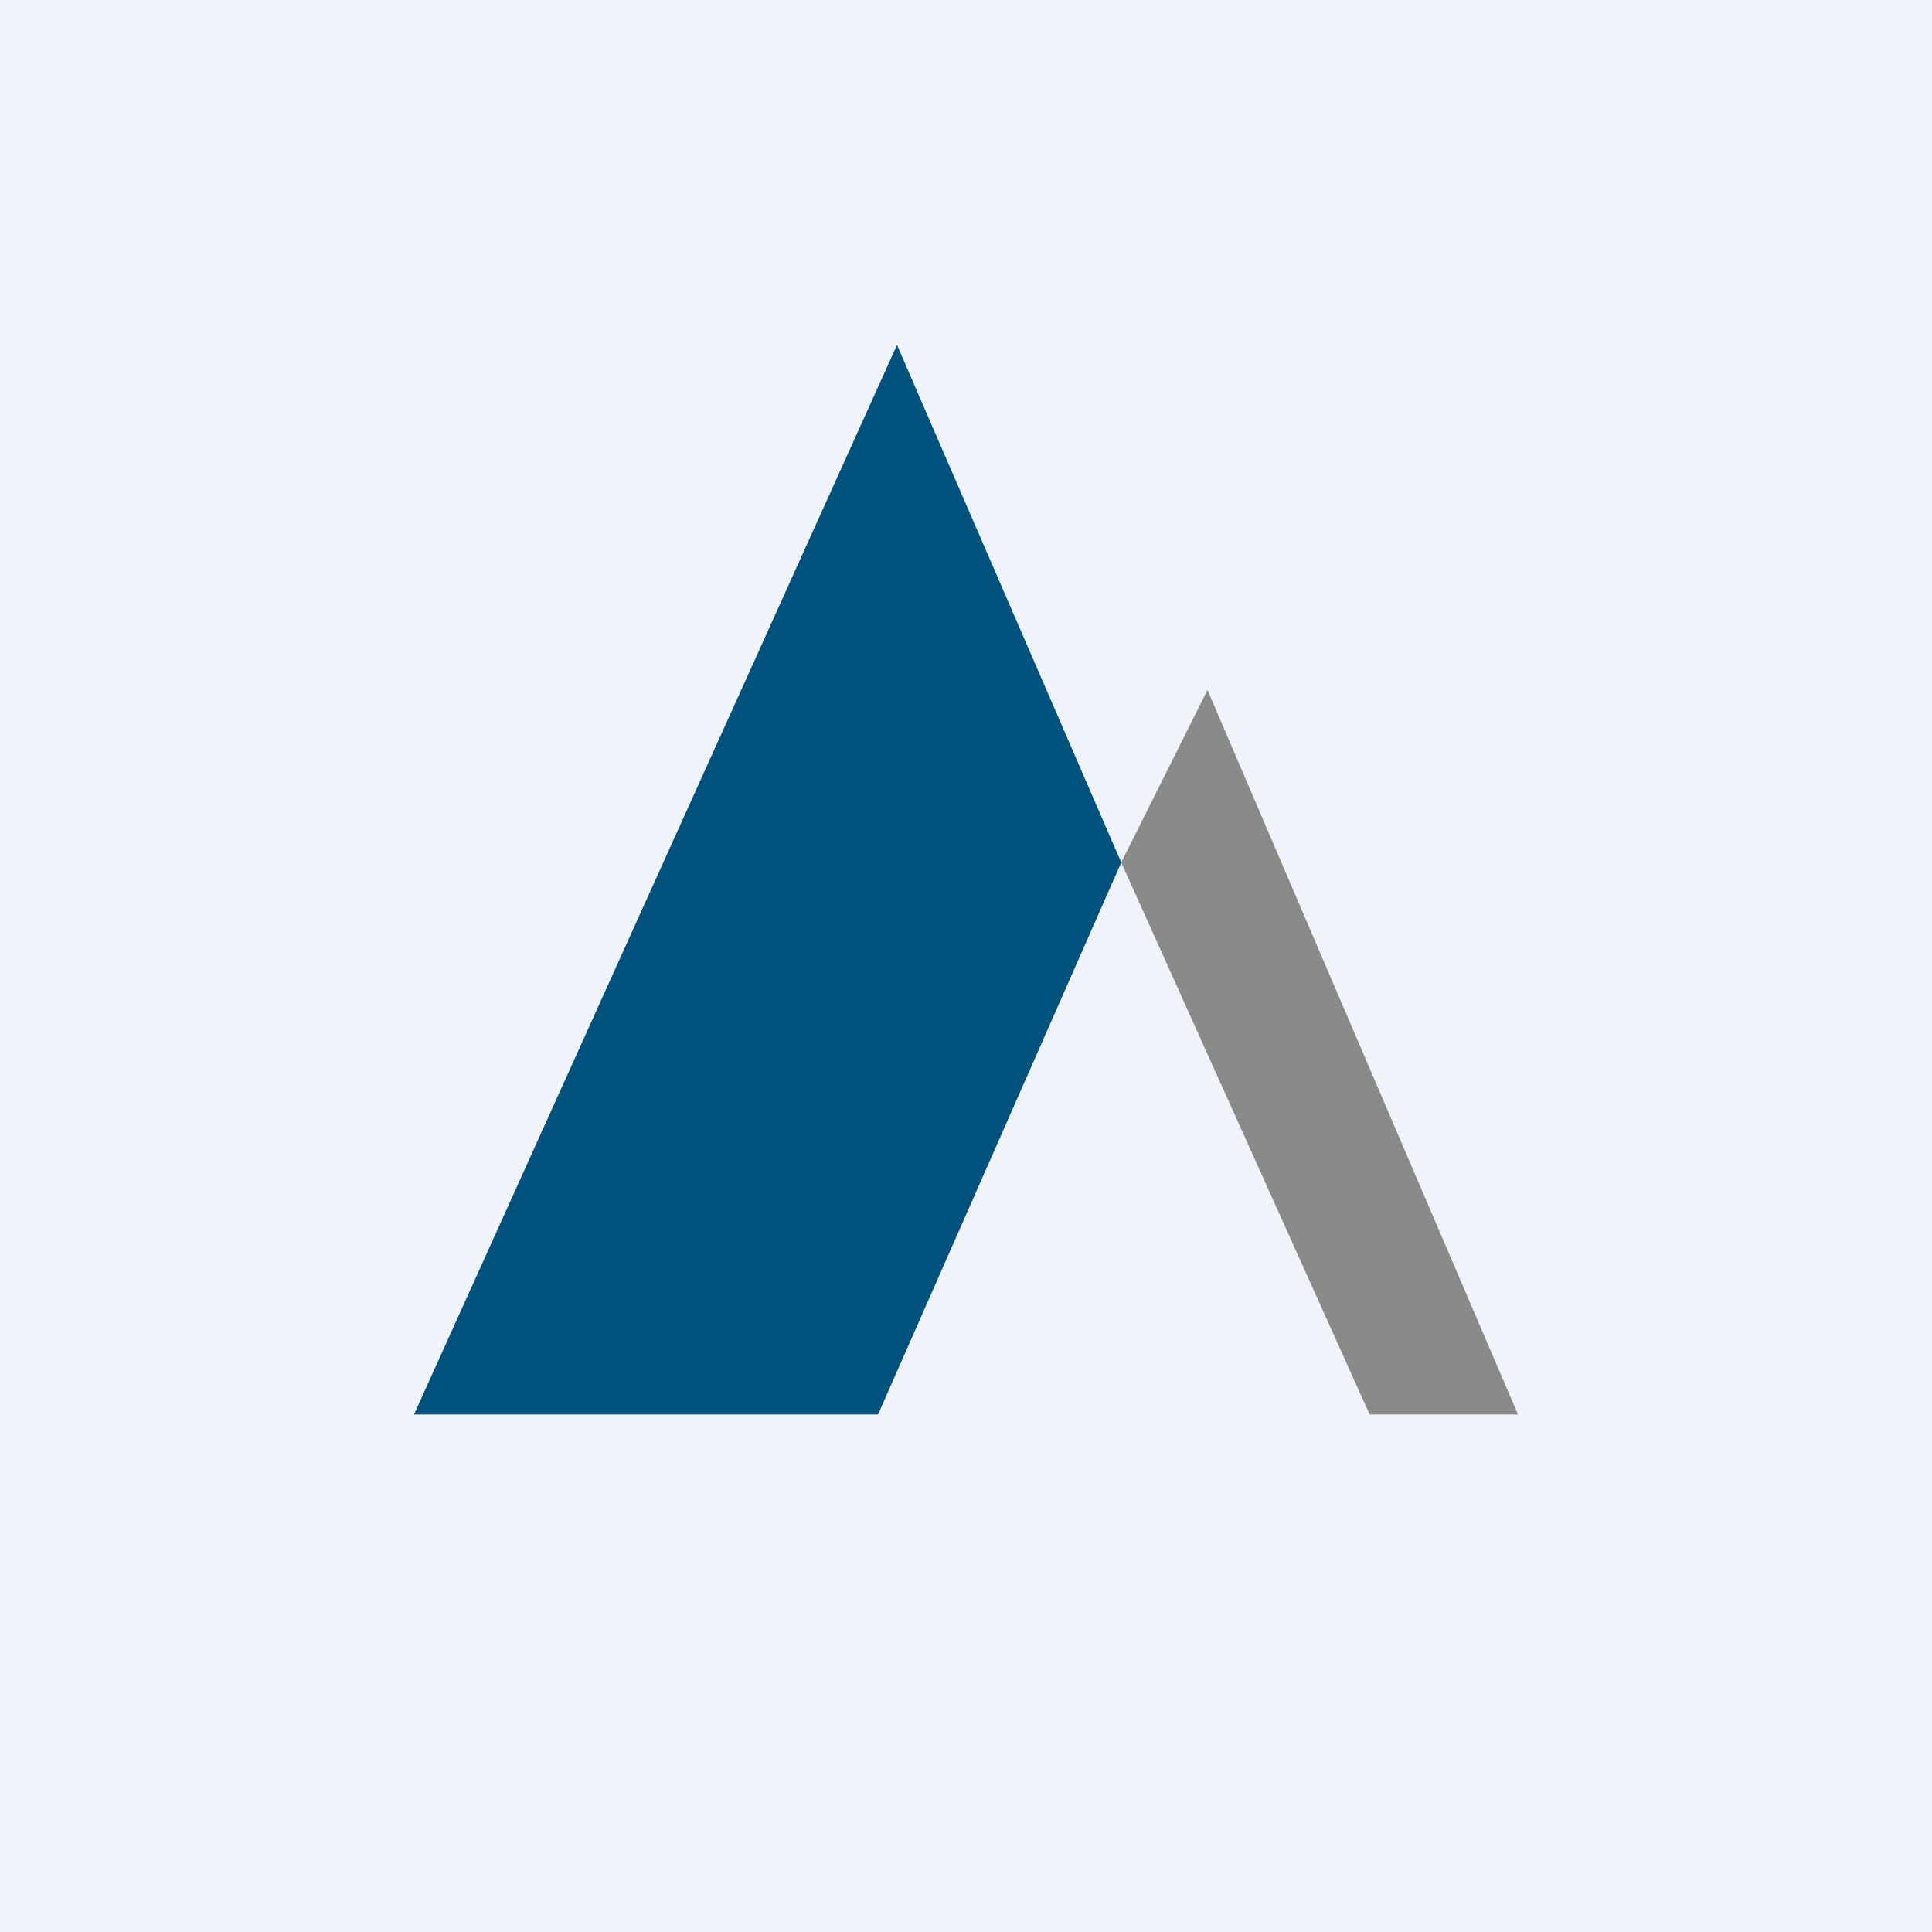
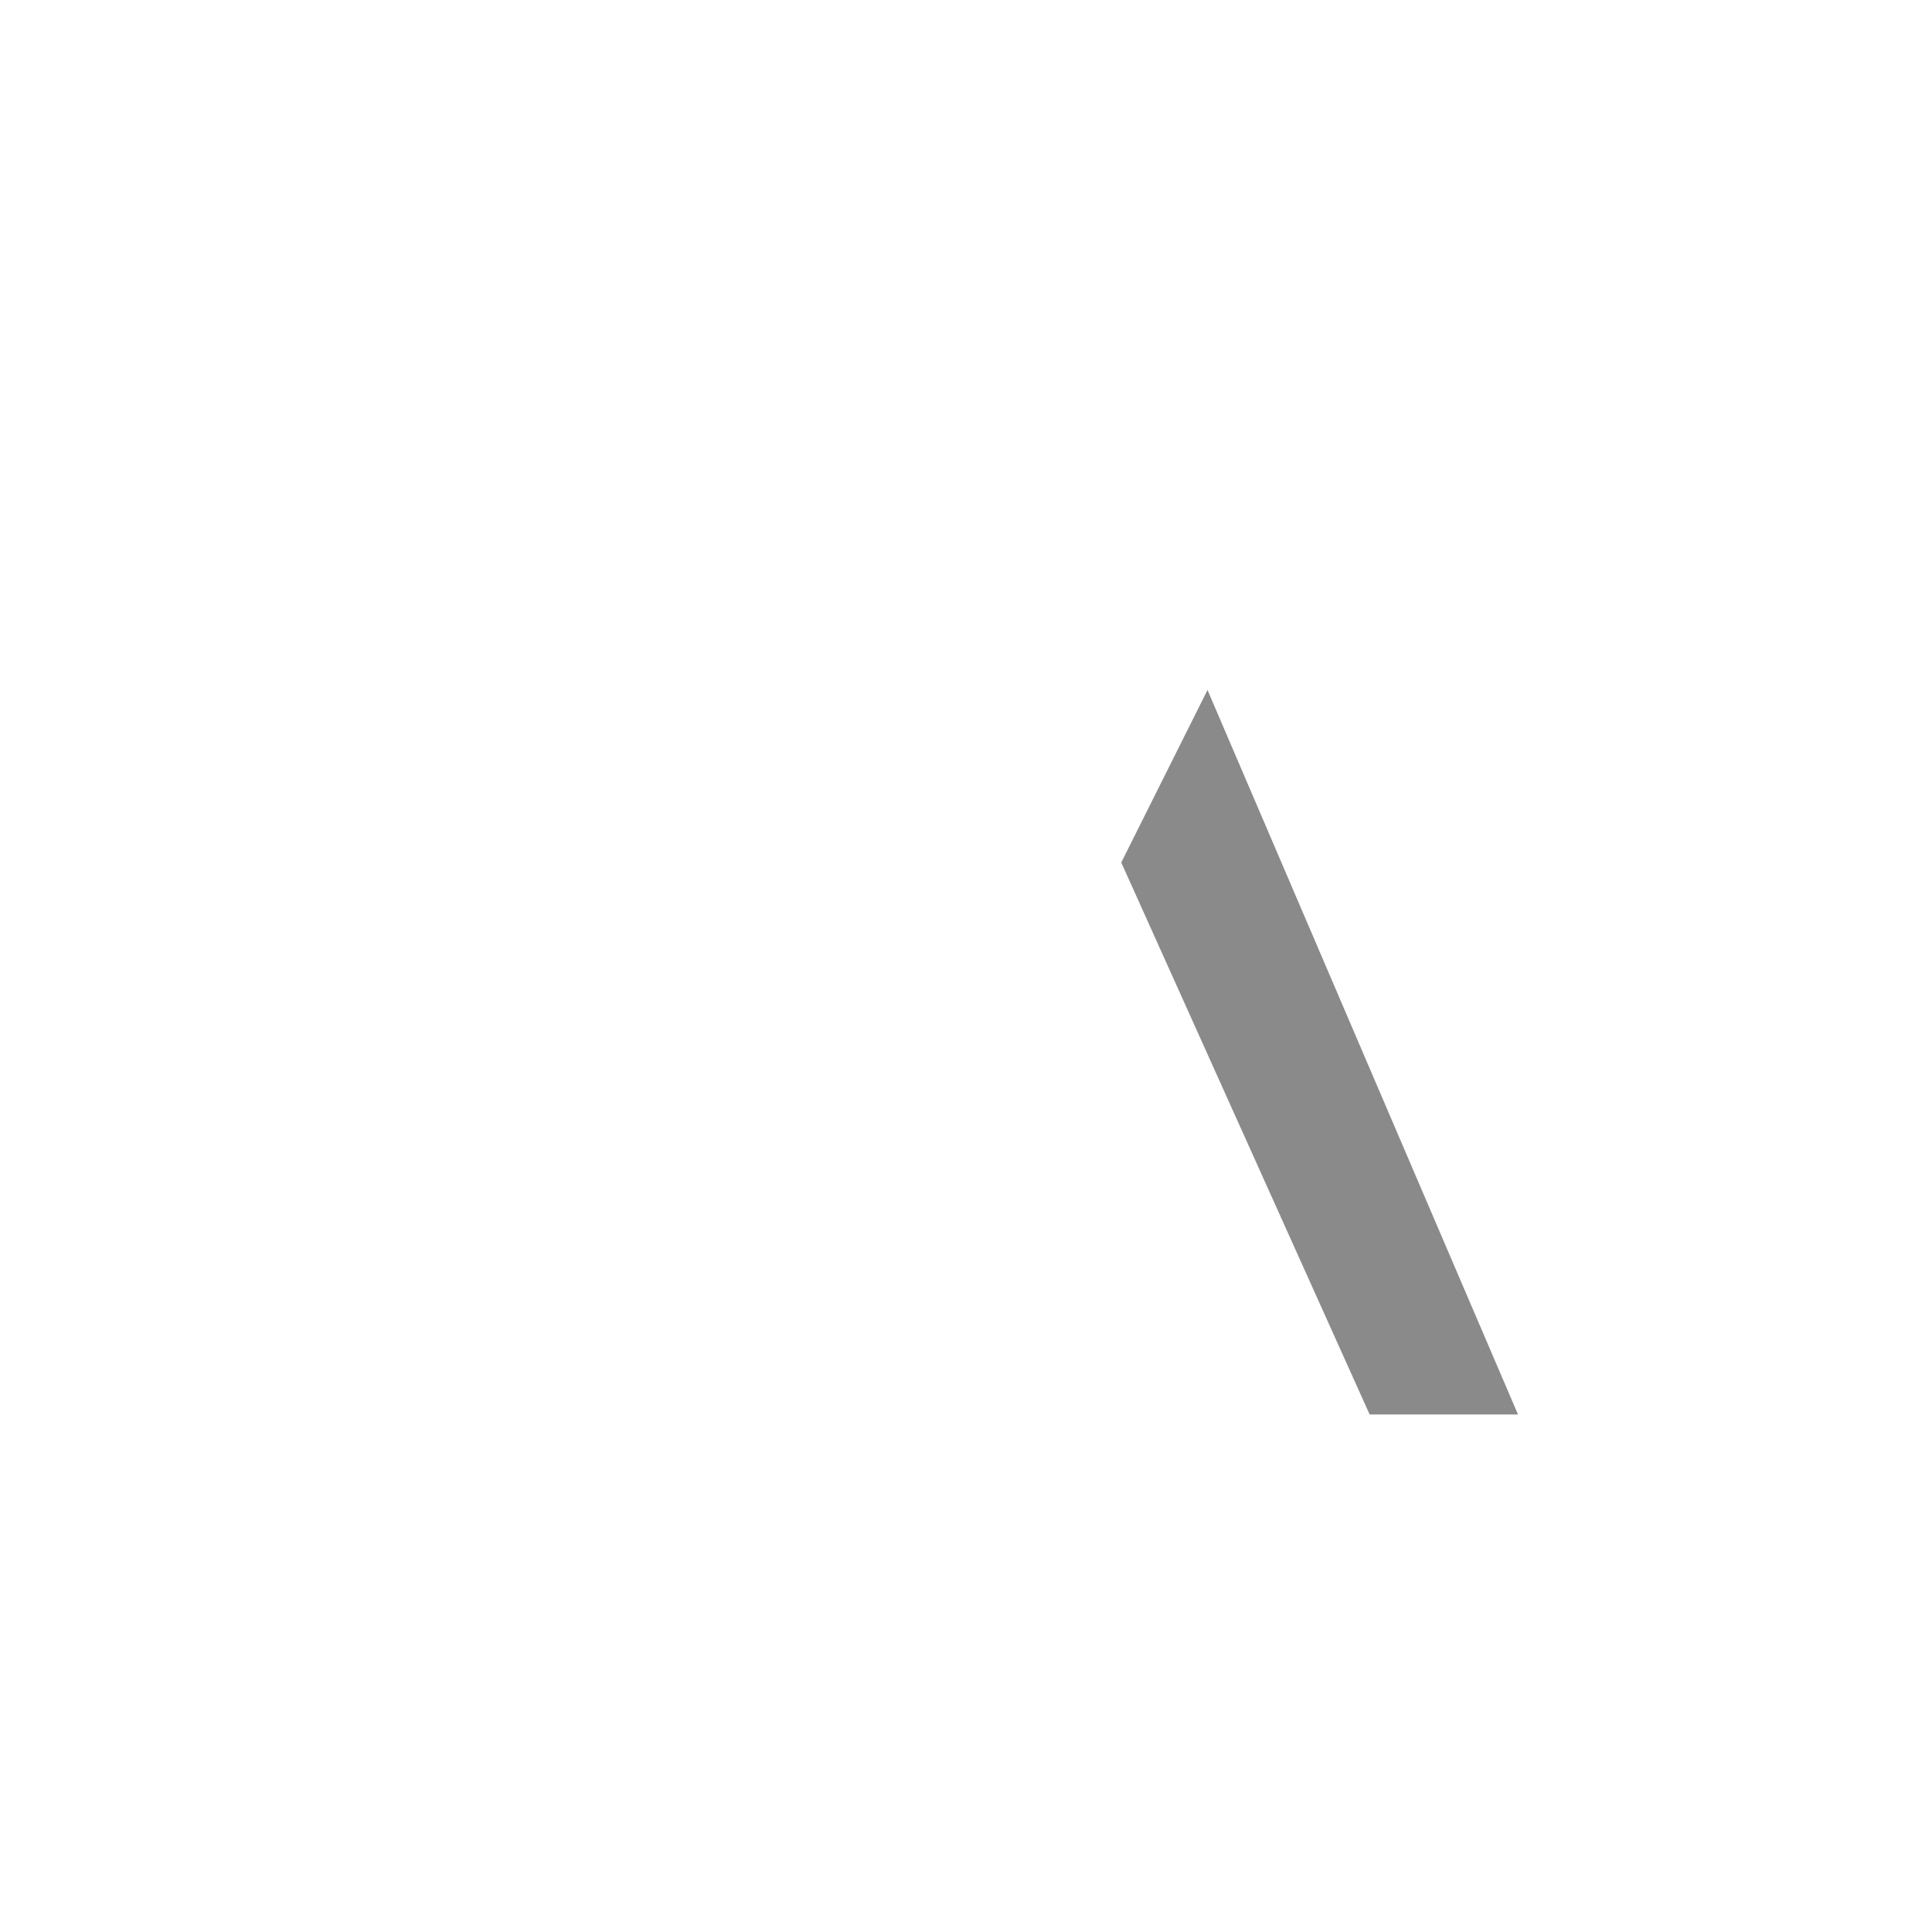
<svg xmlns="http://www.w3.org/2000/svg" width="56" height="56" viewBox="0 0 56 56">
-   <path fill="#F0F3FA" d="M0 0h56v56H0z" />
-   <path d="M32.5 25 26 10 12 41h13.45l7.05-16Z" fill="#00527C" />
  <path d="M39.7 41H44l-9-21-2.5 5 7.2 16Z" fill="#8A8A8A" />
</svg>